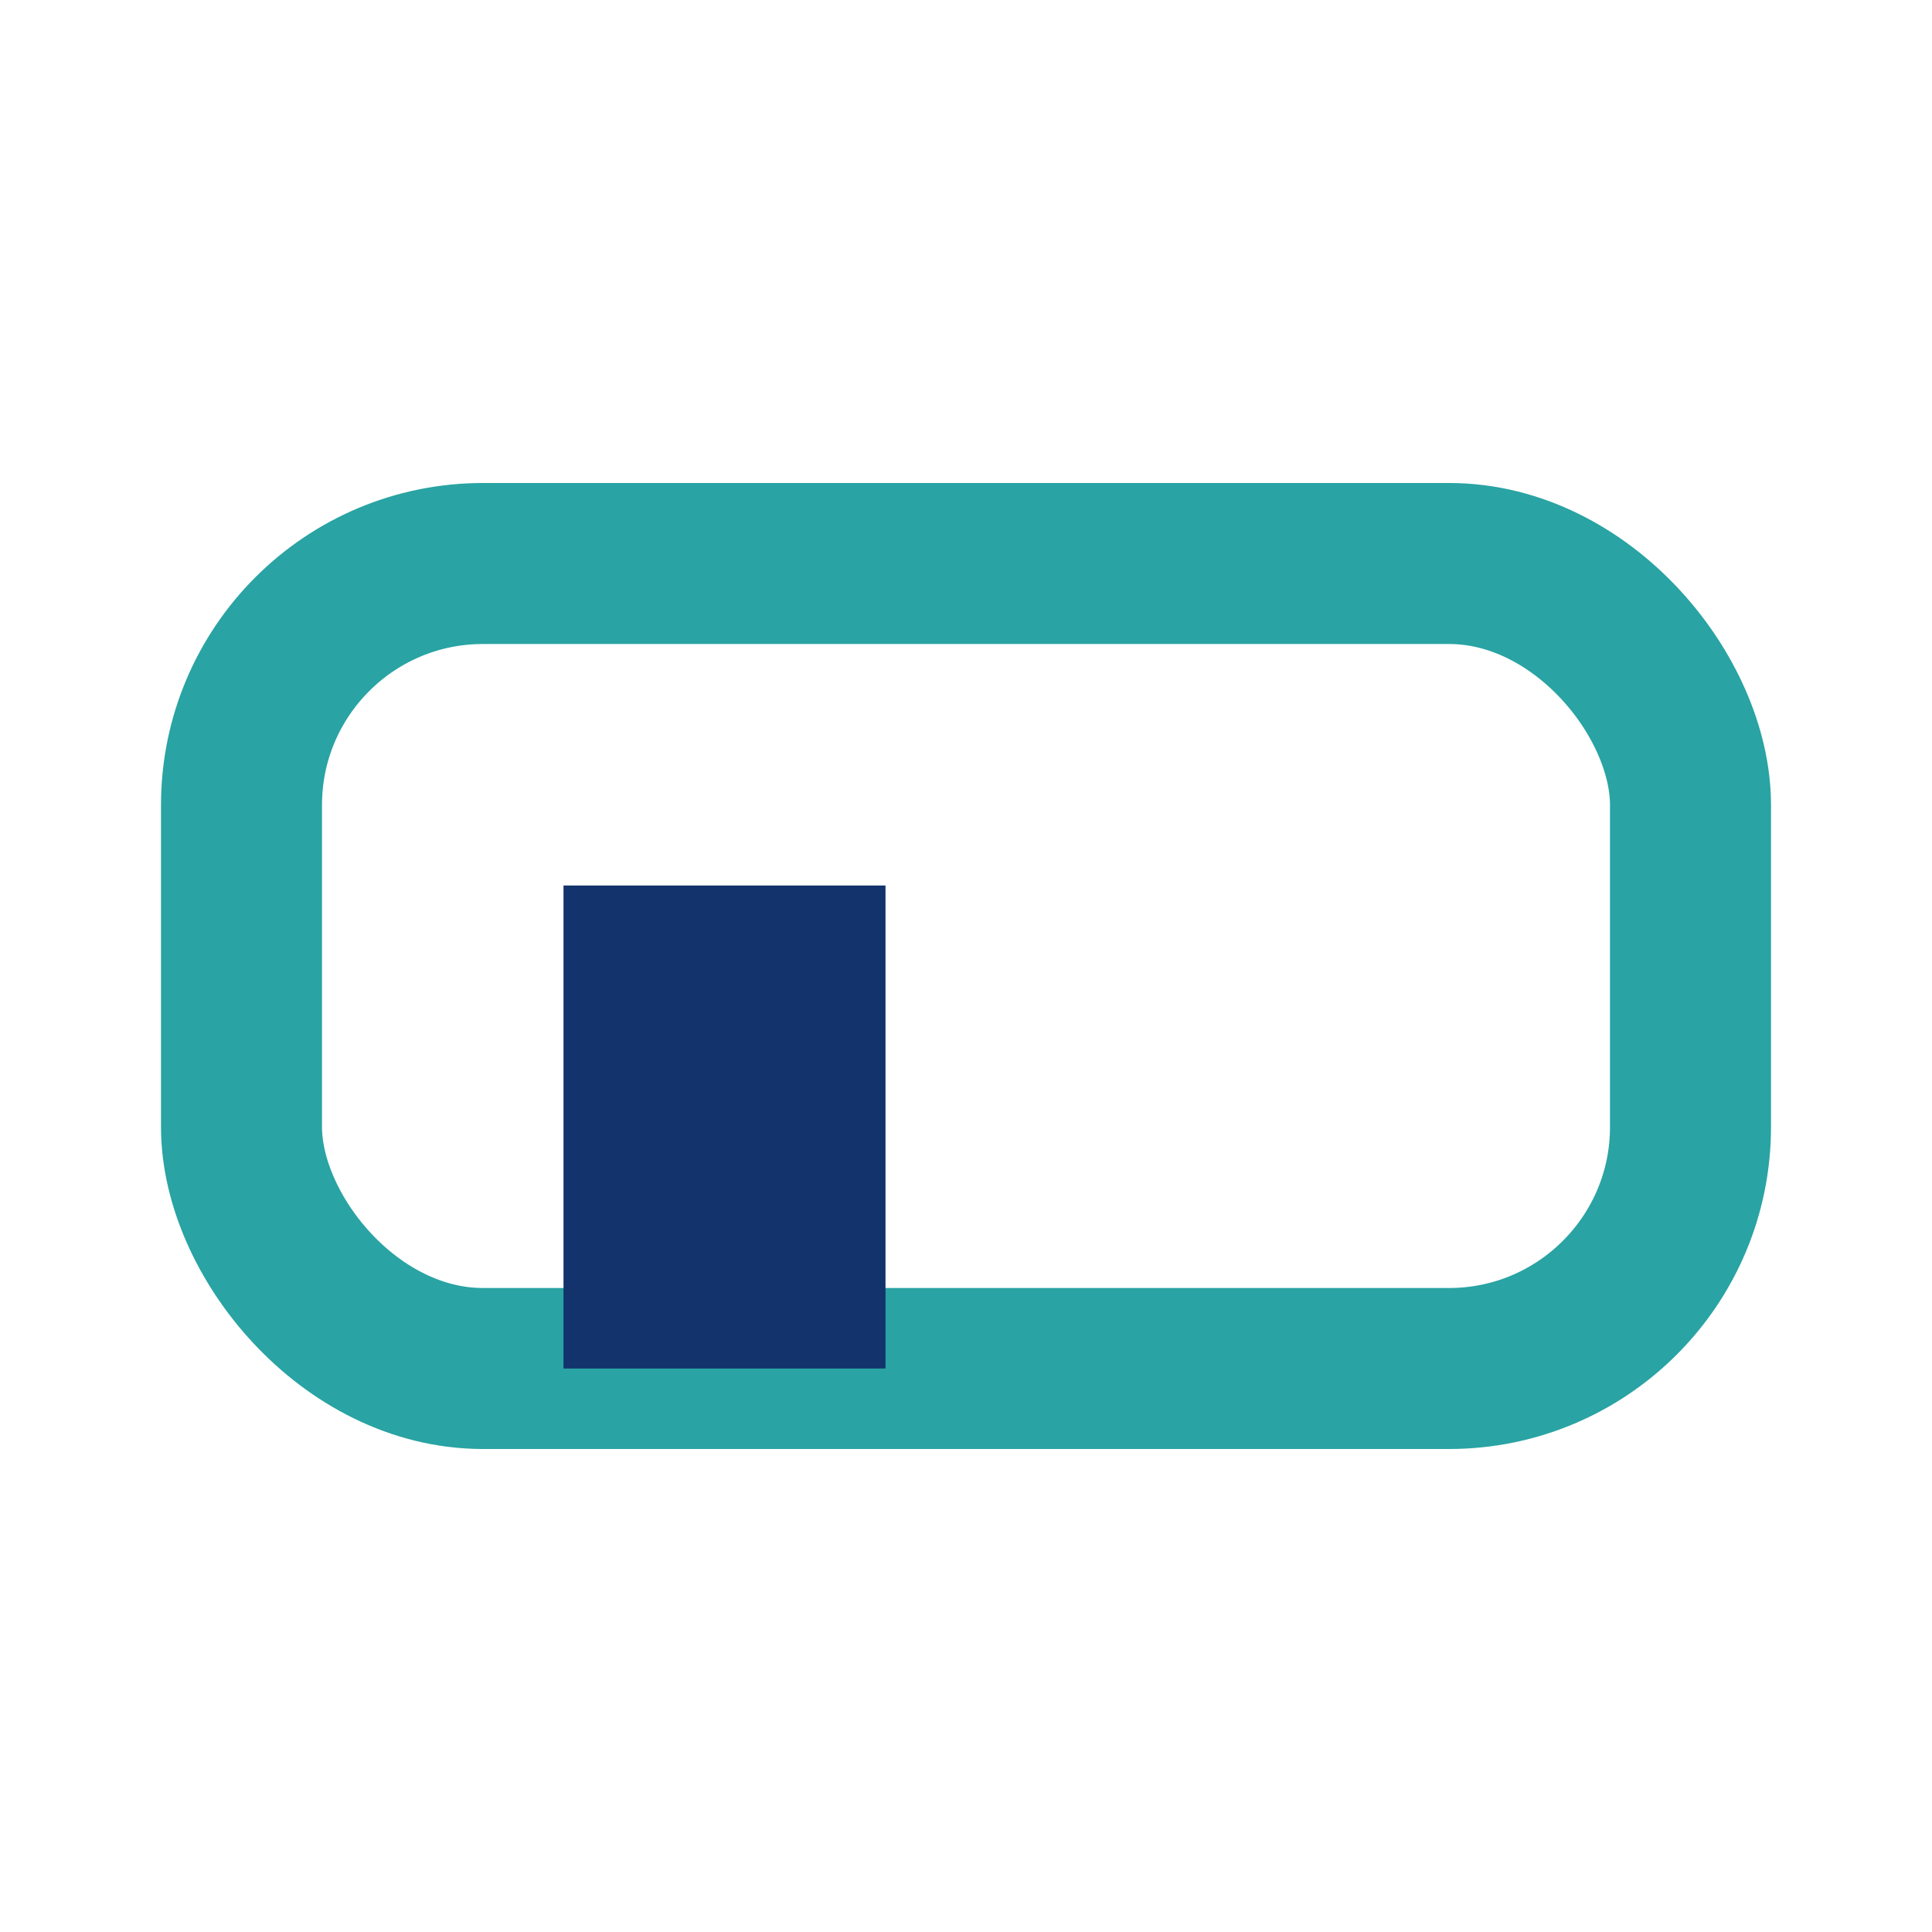
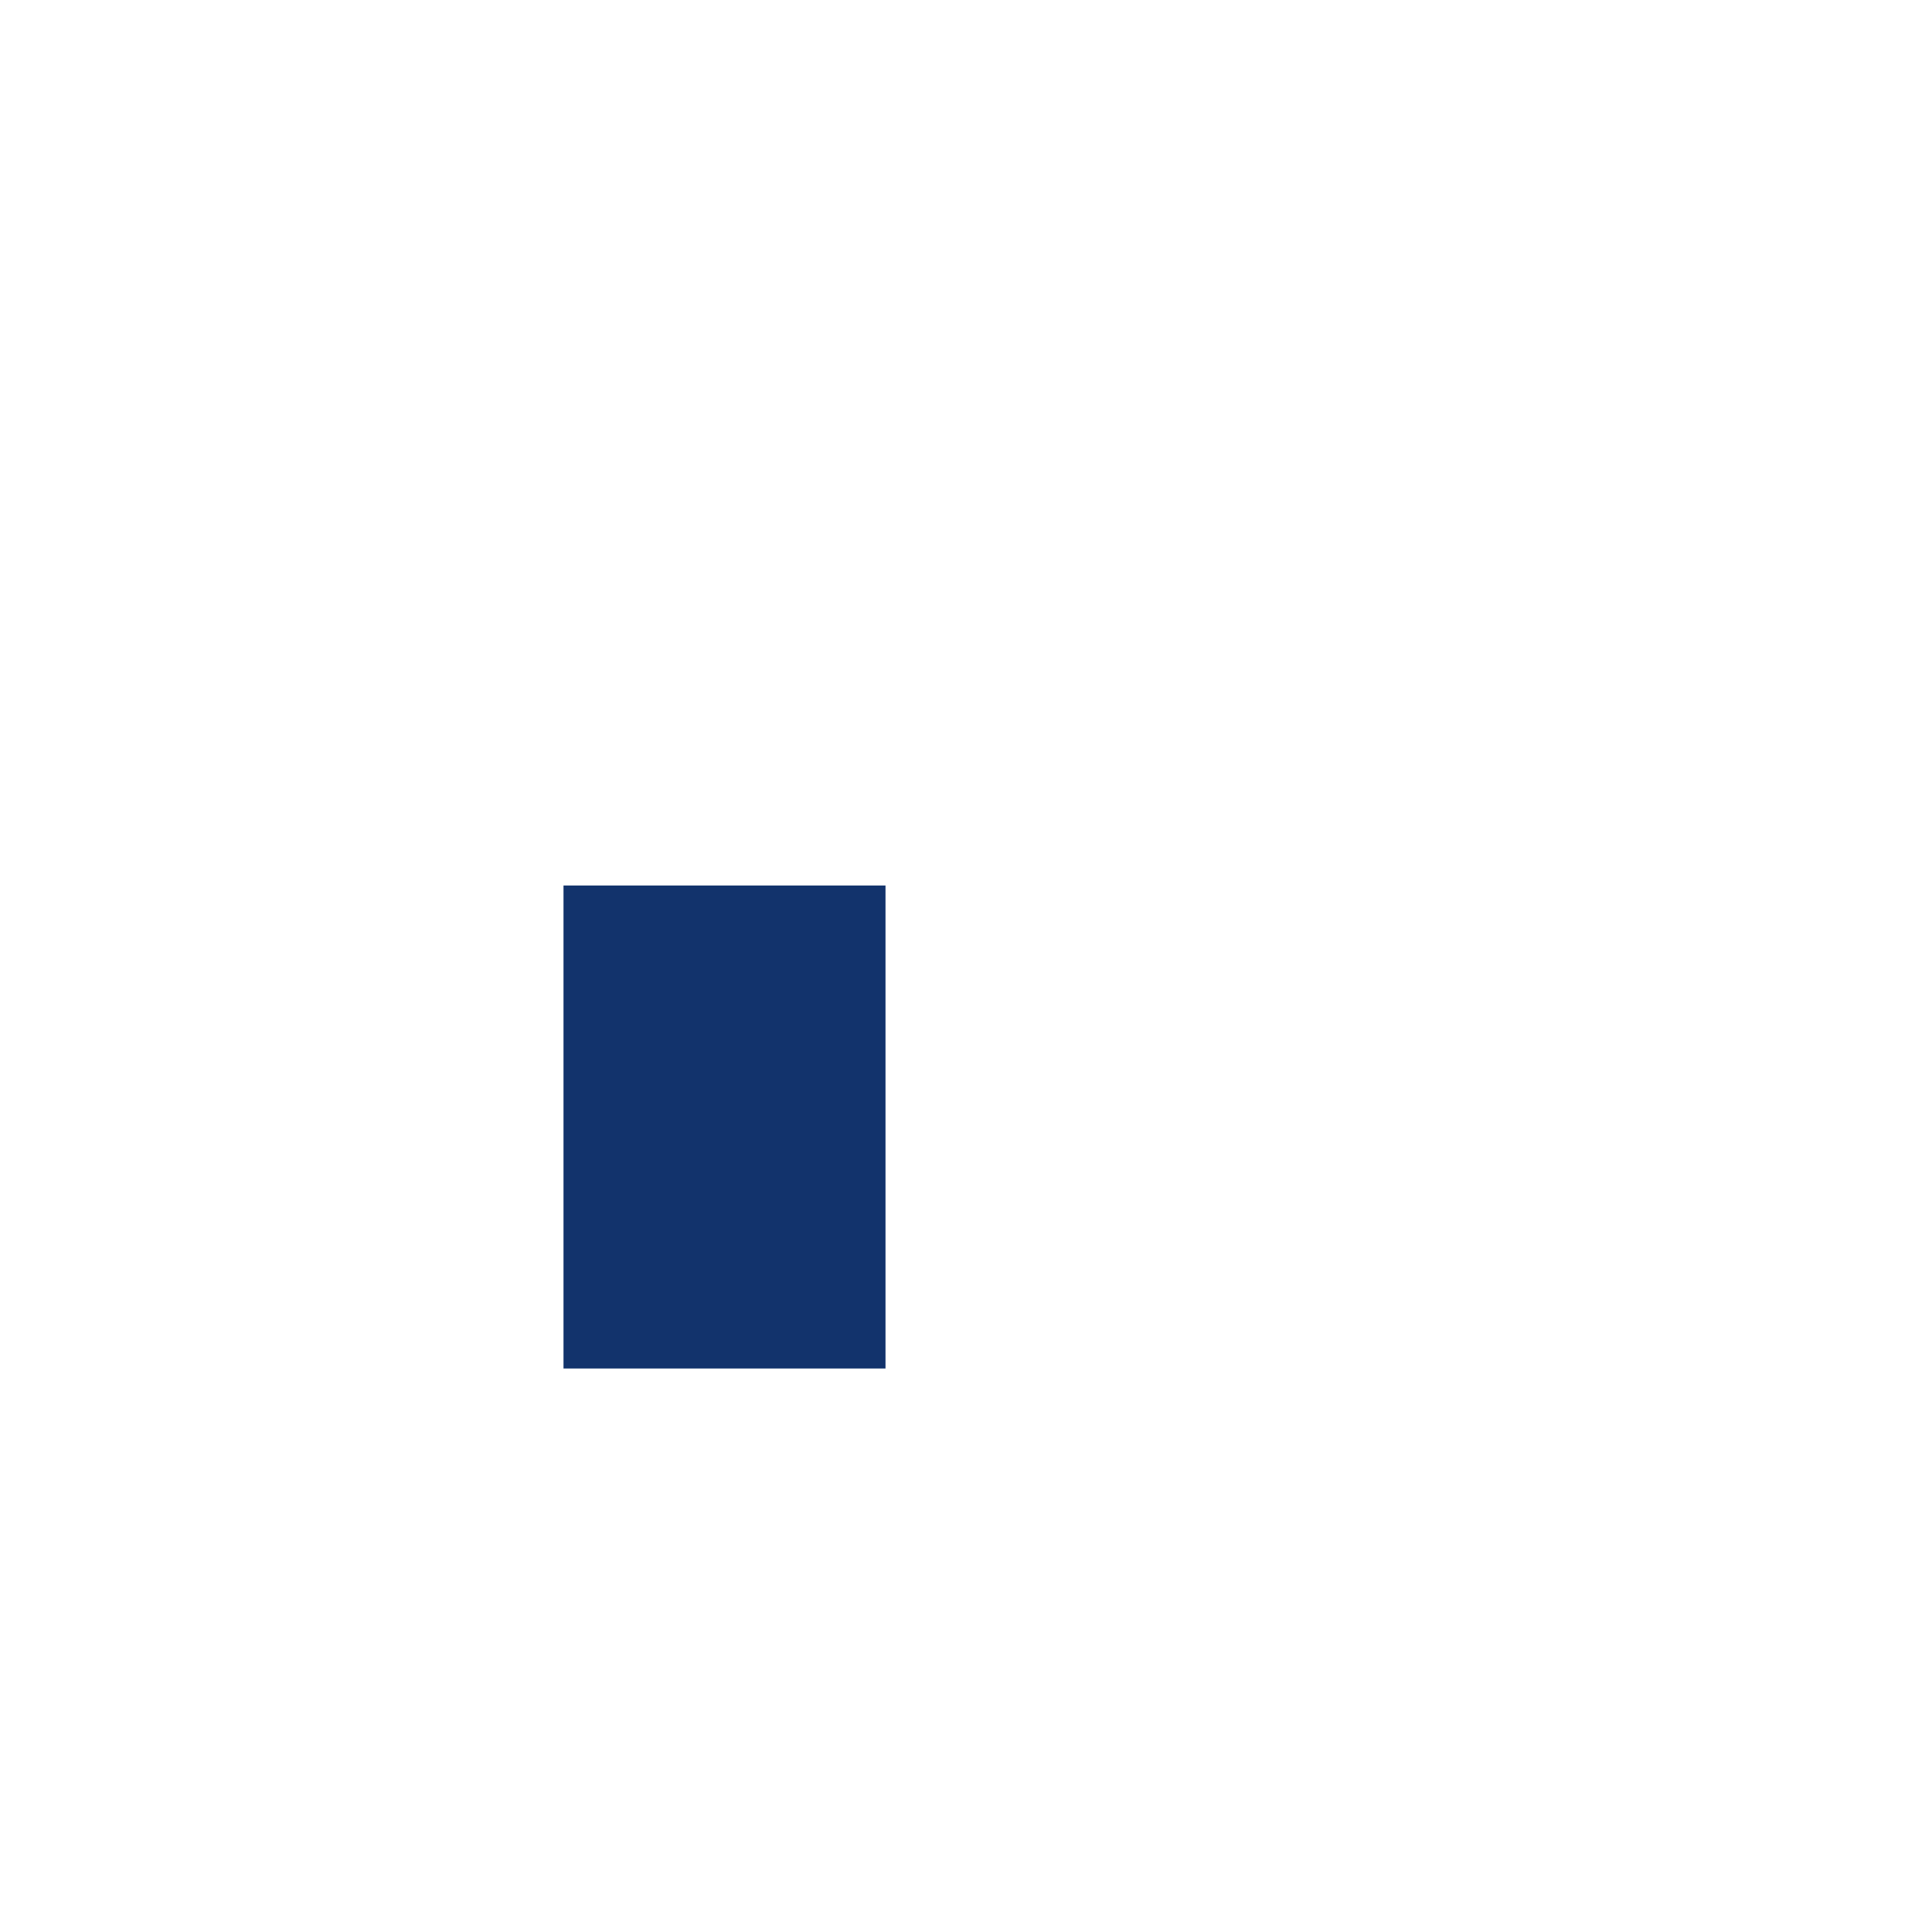
<svg xmlns="http://www.w3.org/2000/svg" width="24" height="24" viewBox="0 0 24 24">
-   <rect x="3" y="7" width="18" height="10" rx="3" fill="none" stroke="#29A3A3" stroke-width="2" />
  <rect x="7" y="11" width="4" height="6" fill="#12336C" />
</svg>